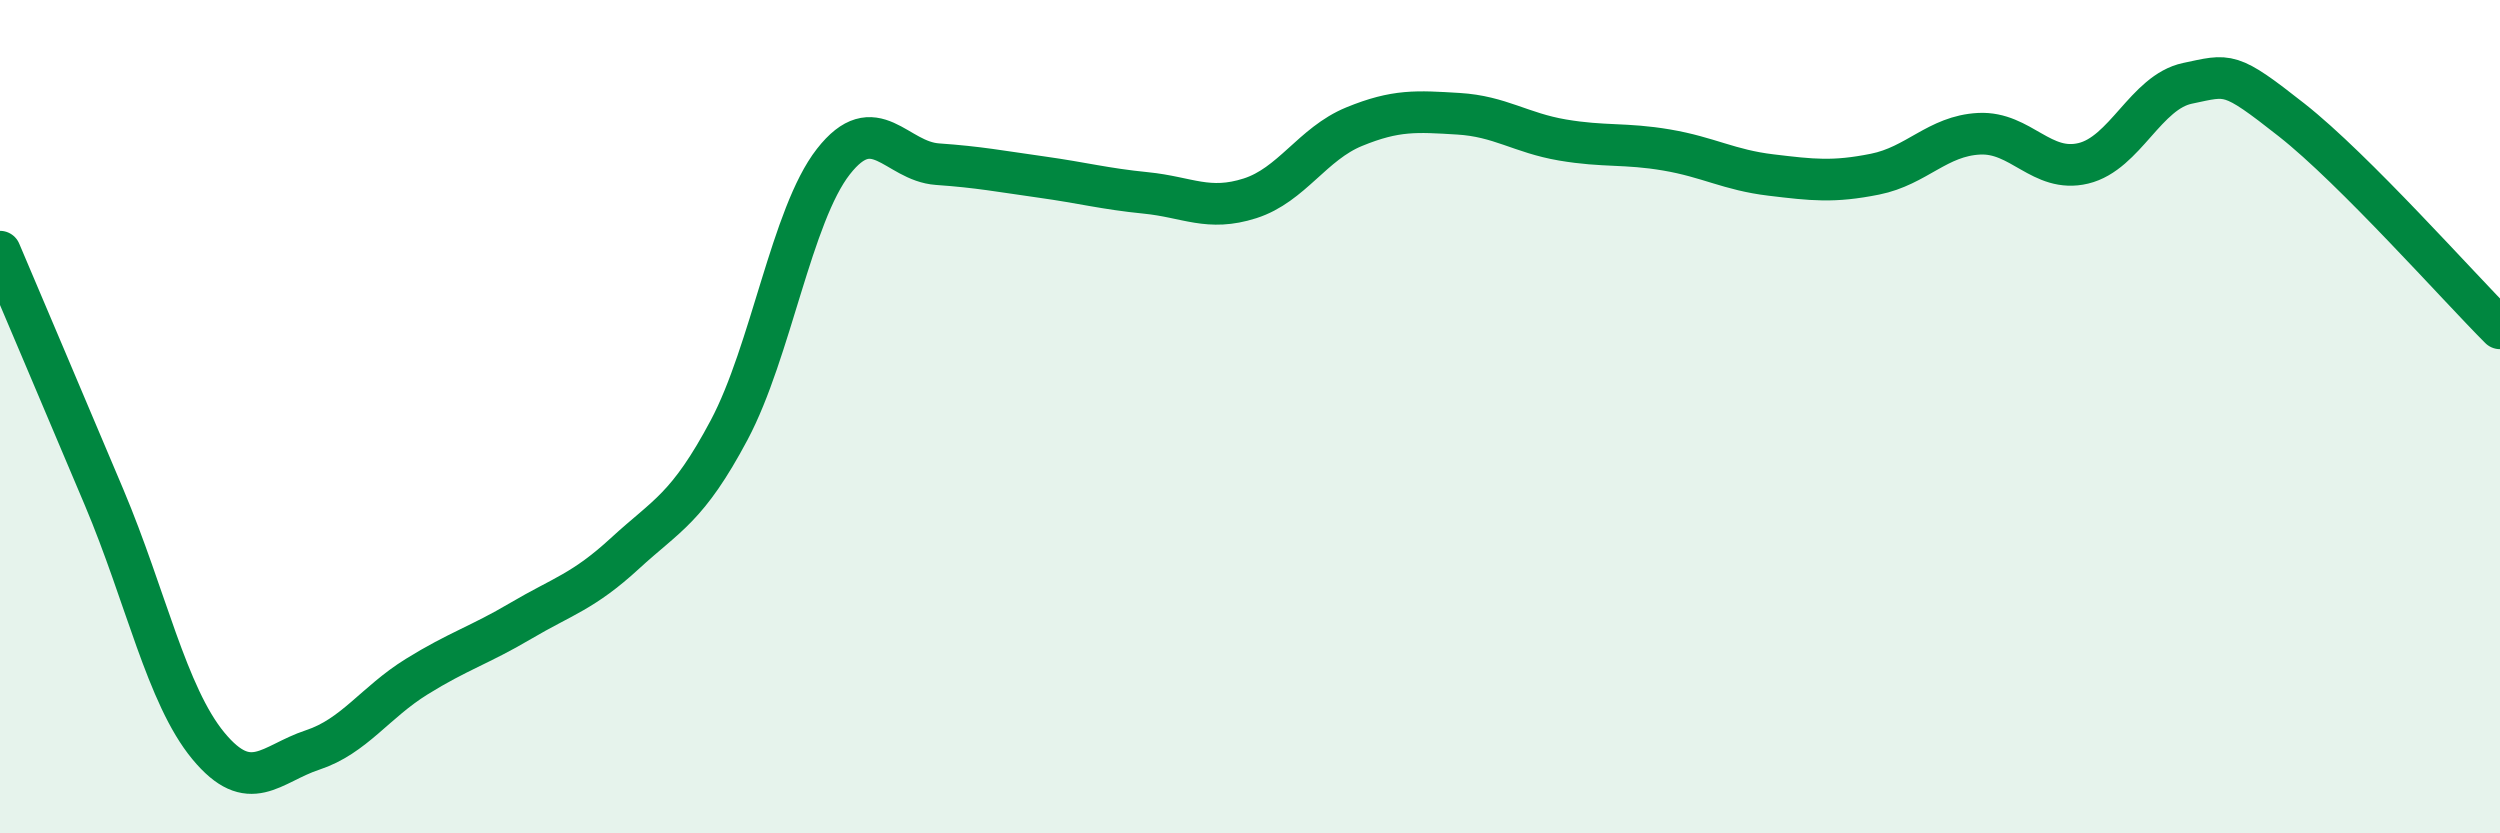
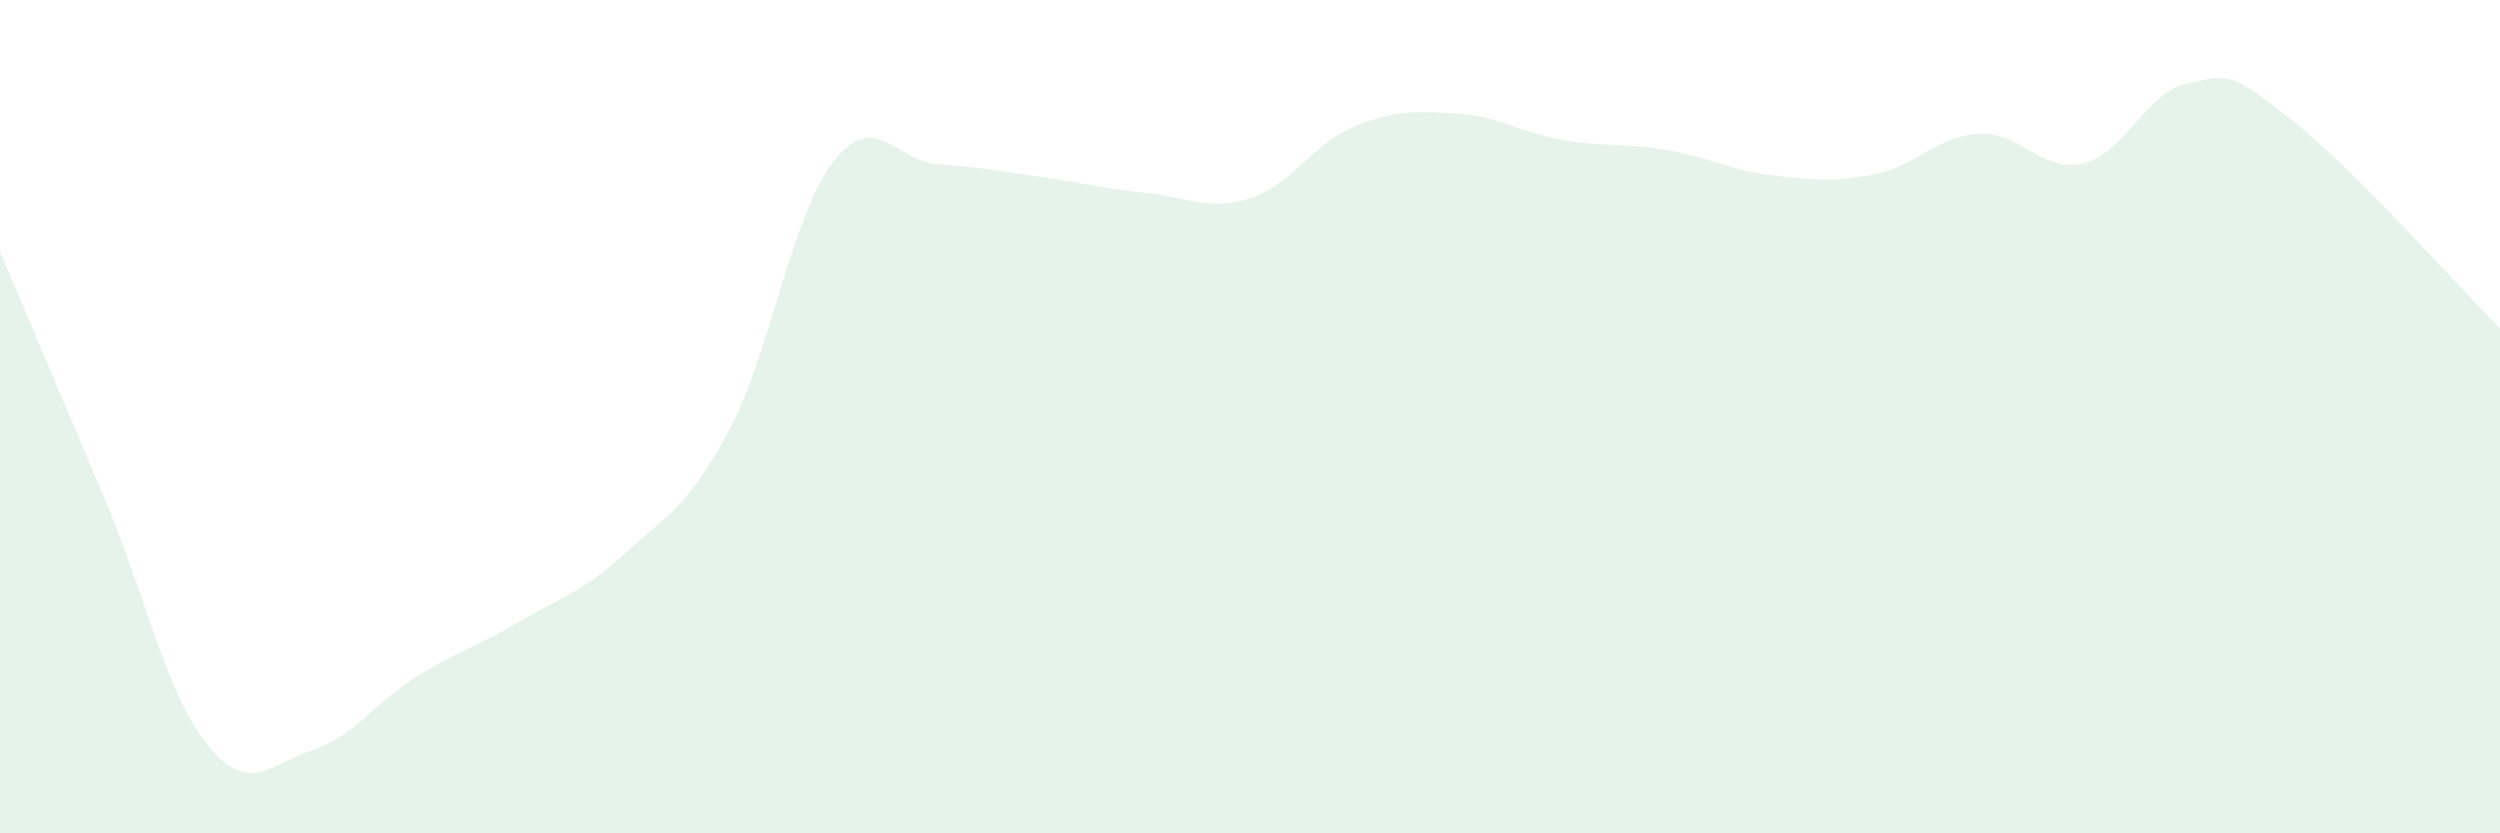
<svg xmlns="http://www.w3.org/2000/svg" width="60" height="20" viewBox="0 0 60 20">
-   <path d="M 0,6.04 C 0.5,7.22 1.5,9.57 2.5,11.94 C 3.5,14.31 4,16.69 5,17.9 C 6,19.11 6.5,18.33 7.5,18 C 8.5,17.67 9,16.86 10,16.24 C 11,15.62 11.5,15.49 12.5,14.9 C 13.5,14.31 14,14.2 15,13.28 C 16,12.36 16.5,12.2 17.5,10.32 C 18.5,8.44 19,5.16 20,3.88 C 21,2.6 21.5,3.87 22.5,3.94 C 23.5,4.01 24,4.11 25,4.25 C 26,4.39 26.5,4.53 27.5,4.63 C 28.5,4.73 29,5.08 30,4.76 C 31,4.44 31.5,3.45 32.5,3.04 C 33.5,2.63 34,2.67 35,2.73 C 36,2.79 36.5,3.19 37.5,3.36 C 38.5,3.53 39,3.43 40,3.6 C 41,3.77 41.5,4.08 42.5,4.2 C 43.5,4.32 44,4.38 45,4.18 C 46,3.98 46.5,3.26 47.5,3.21 C 48.5,3.16 49,4.16 50,3.92 C 51,3.68 51.5,2.21 52.5,2 C 53.5,1.79 53.5,1.7 55,2.88 C 56.5,4.06 59,6.88 60,7.88L60 20L0 20Z" fill="#008740" opacity="0.1" stroke-linecap="round" stroke-linejoin="round" />
-   <path d="M 0,6.04 C 0.5,7.22 1.5,9.57 2.5,11.94 C 3.5,14.31 4,16.69 5,17.9 C 6,19.11 6.5,18.33 7.5,18 C 8.5,17.67 9,16.86 10,16.24 C 11,15.62 11.5,15.49 12.5,14.9 C 13.5,14.31 14,14.2 15,13.28 C 16,12.36 16.5,12.2 17.5,10.32 C 18.5,8.44 19,5.16 20,3.88 C 21,2.6 21.5,3.87 22.5,3.94 C 23.5,4.01 24,4.11 25,4.25 C 26,4.39 26.5,4.53 27.5,4.63 C 28.5,4.73 29,5.08 30,4.76 C 31,4.44 31.5,3.45 32.5,3.04 C 33.5,2.63 34,2.67 35,2.73 C 36,2.79 36.5,3.19 37.5,3.36 C 38.5,3.53 39,3.43 40,3.6 C 41,3.77 41.5,4.08 42.5,4.2 C 43.5,4.32 44,4.38 45,4.18 C 46,3.98 46.5,3.26 47.5,3.21 C 48.5,3.16 49,4.16 50,3.92 C 51,3.68 51.5,2.21 52.5,2 C 53.5,1.79 53.5,1.7 55,2.88 C 56.5,4.06 59,6.88 60,7.88" stroke="#008740" stroke-width="1" fill="none" stroke-linecap="round" stroke-linejoin="round" />
+   <path d="M 0,6.04 C 0.5,7.22 1.5,9.57 2.5,11.94 C 3.5,14.31 4,16.69 5,17.9 C 6,19.11 6.5,18.33 7.5,18 C 8.5,17.67 9,16.86 10,16.24 C 11,15.62 11.5,15.49 12.5,14.9 C 13.5,14.31 14,14.2 15,13.28 C 16,12.36 16.5,12.2 17.5,10.32 C 18.5,8.44 19,5.16 20,3.88 C 21,2.6 21.5,3.87 22.5,3.94 C 23.5,4.01 24,4.11 25,4.25 C 26,4.39 26.5,4.53 27.5,4.63 C 28.5,4.73 29,5.08 30,4.76 C 31,4.44 31.5,3.45 32.5,3.04 C 33.5,2.63 34,2.67 35,2.73 C 36,2.79 36.5,3.19 37.5,3.36 C 38.5,3.53 39,3.43 40,3.6 C 41,3.77 41.5,4.08 42.5,4.2 C 43.5,4.32 44,4.38 45,4.18 C 46,3.98 46.5,3.26 47.5,3.21 C 48.5,3.16 49,4.16 50,3.92 C 51,3.68 51.5,2.21 52.5,2 C 53.5,1.79 53.5,1.7 55,2.88 C 56.5,4.06 59,6.88 60,7.88L60 20L0 20" fill="#008740" opacity="0.1" stroke-linecap="round" stroke-linejoin="round" />
</svg>